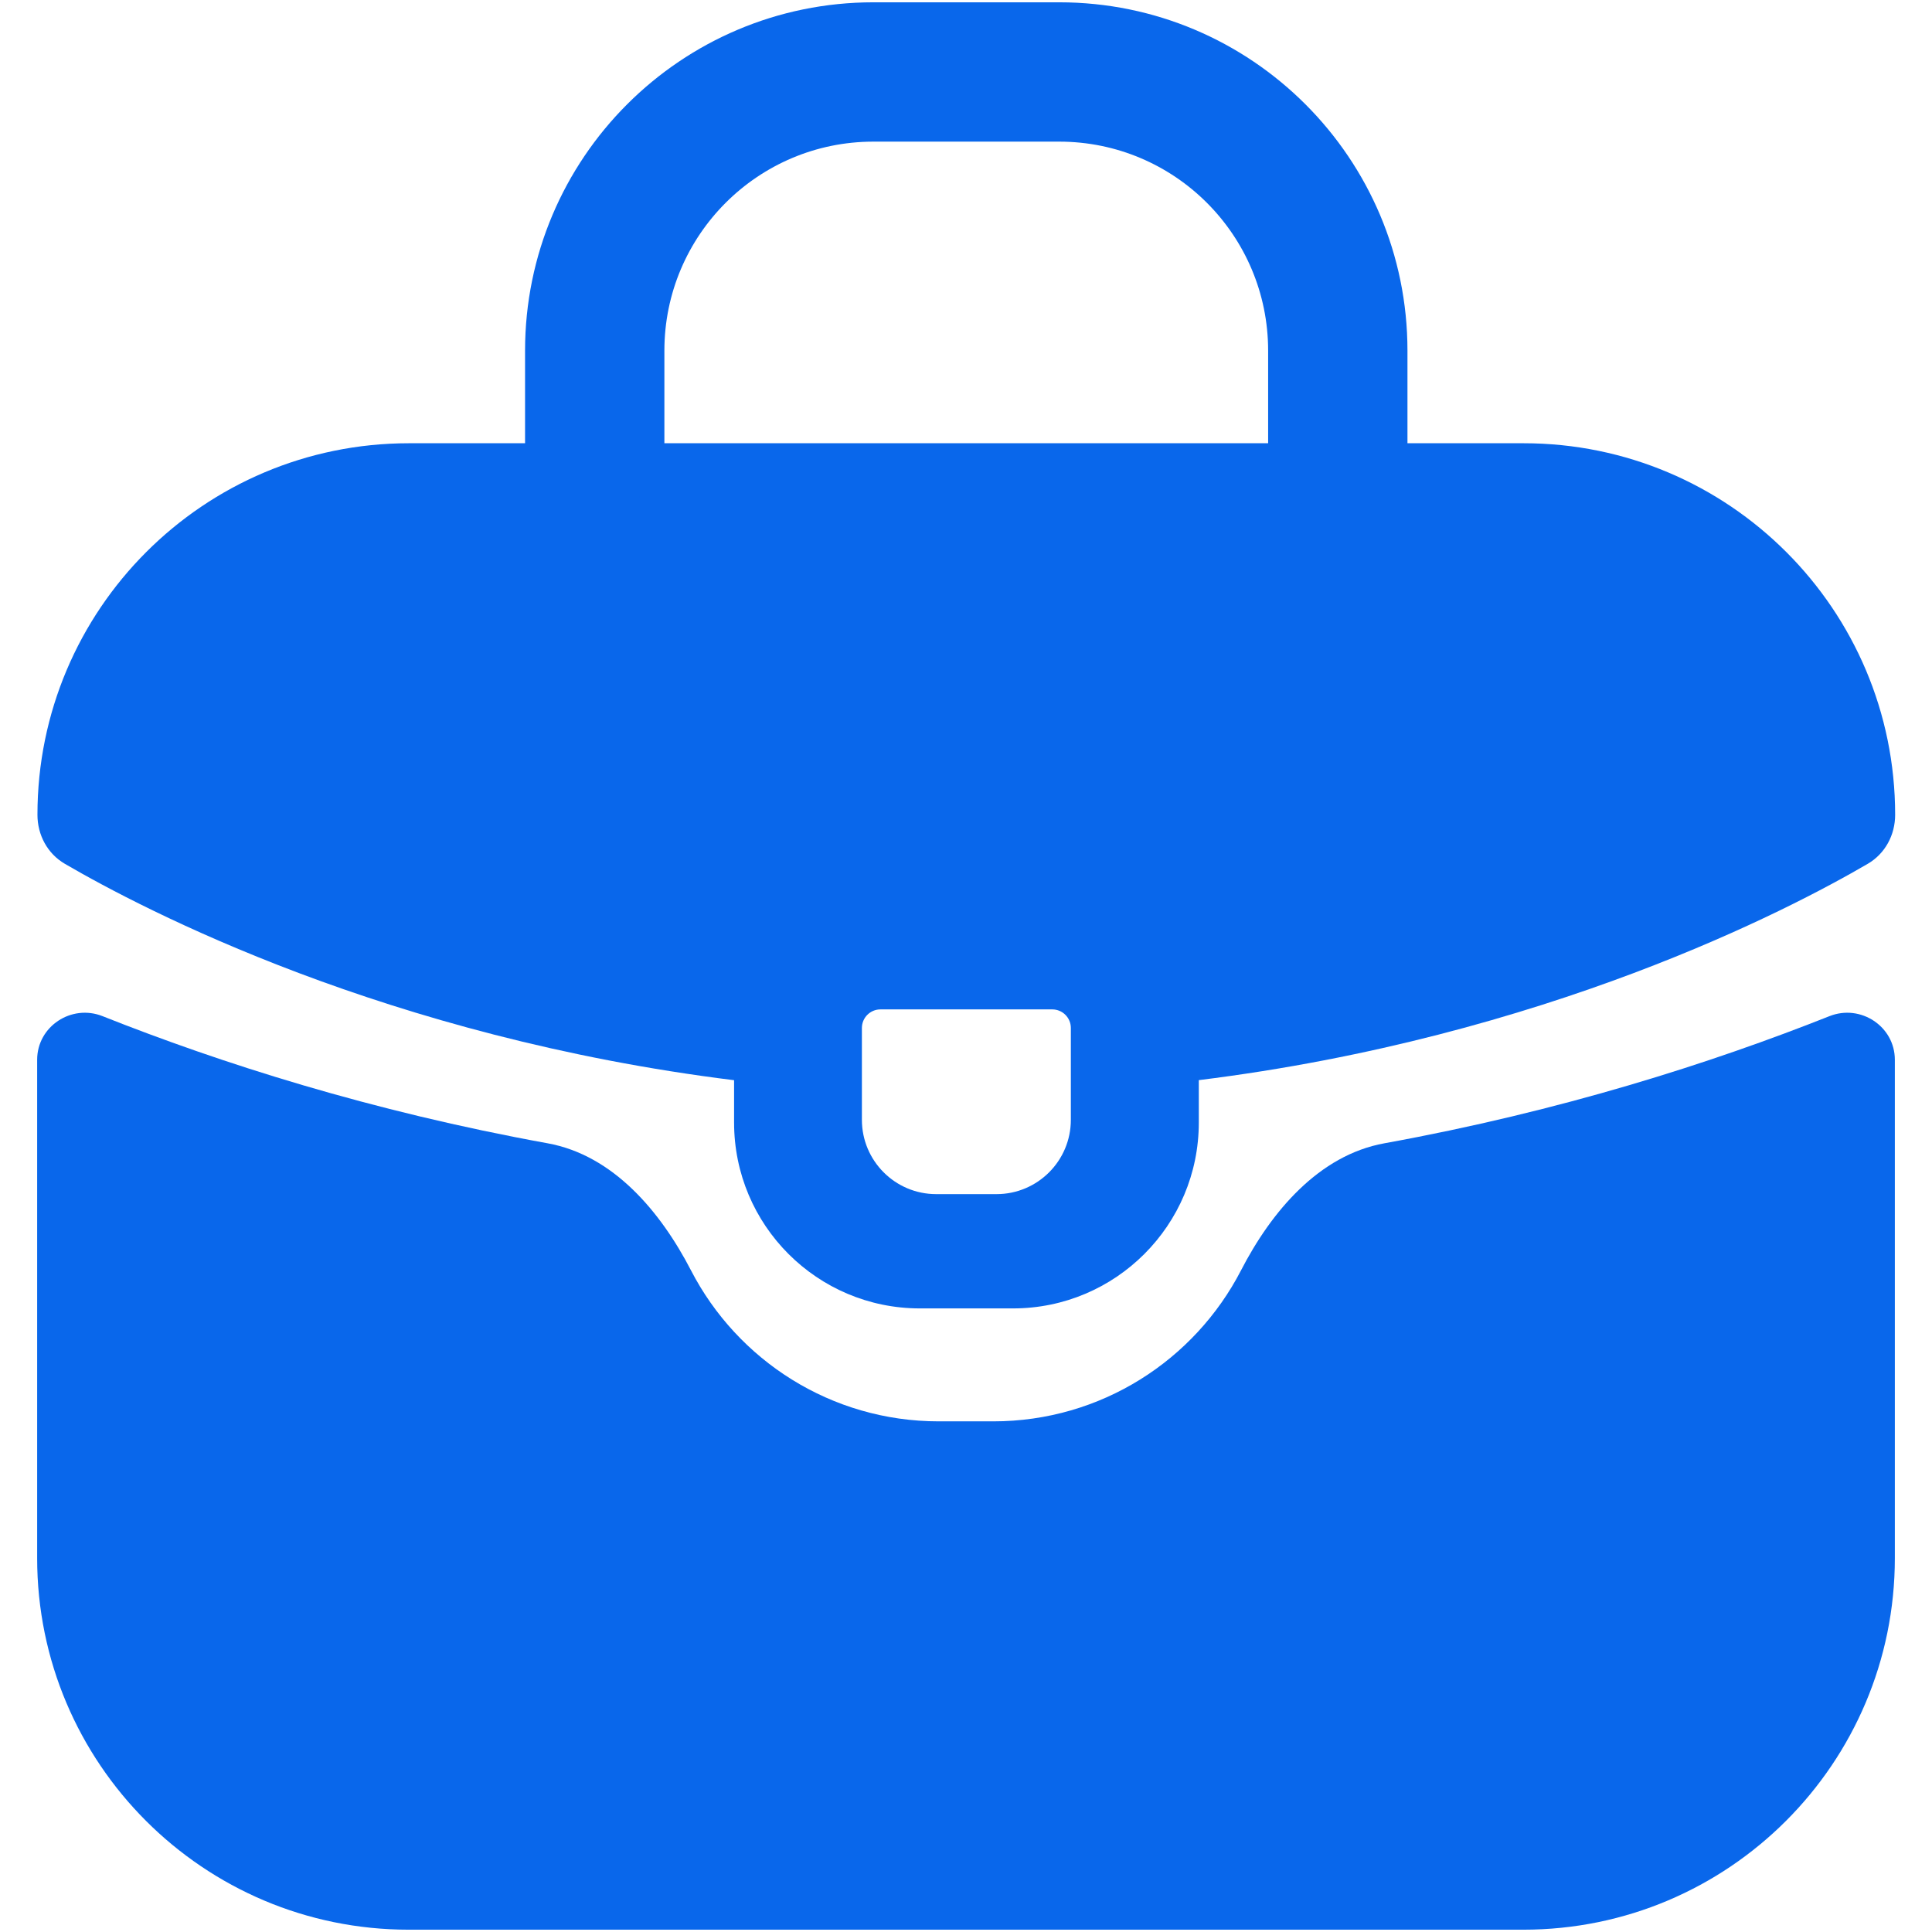
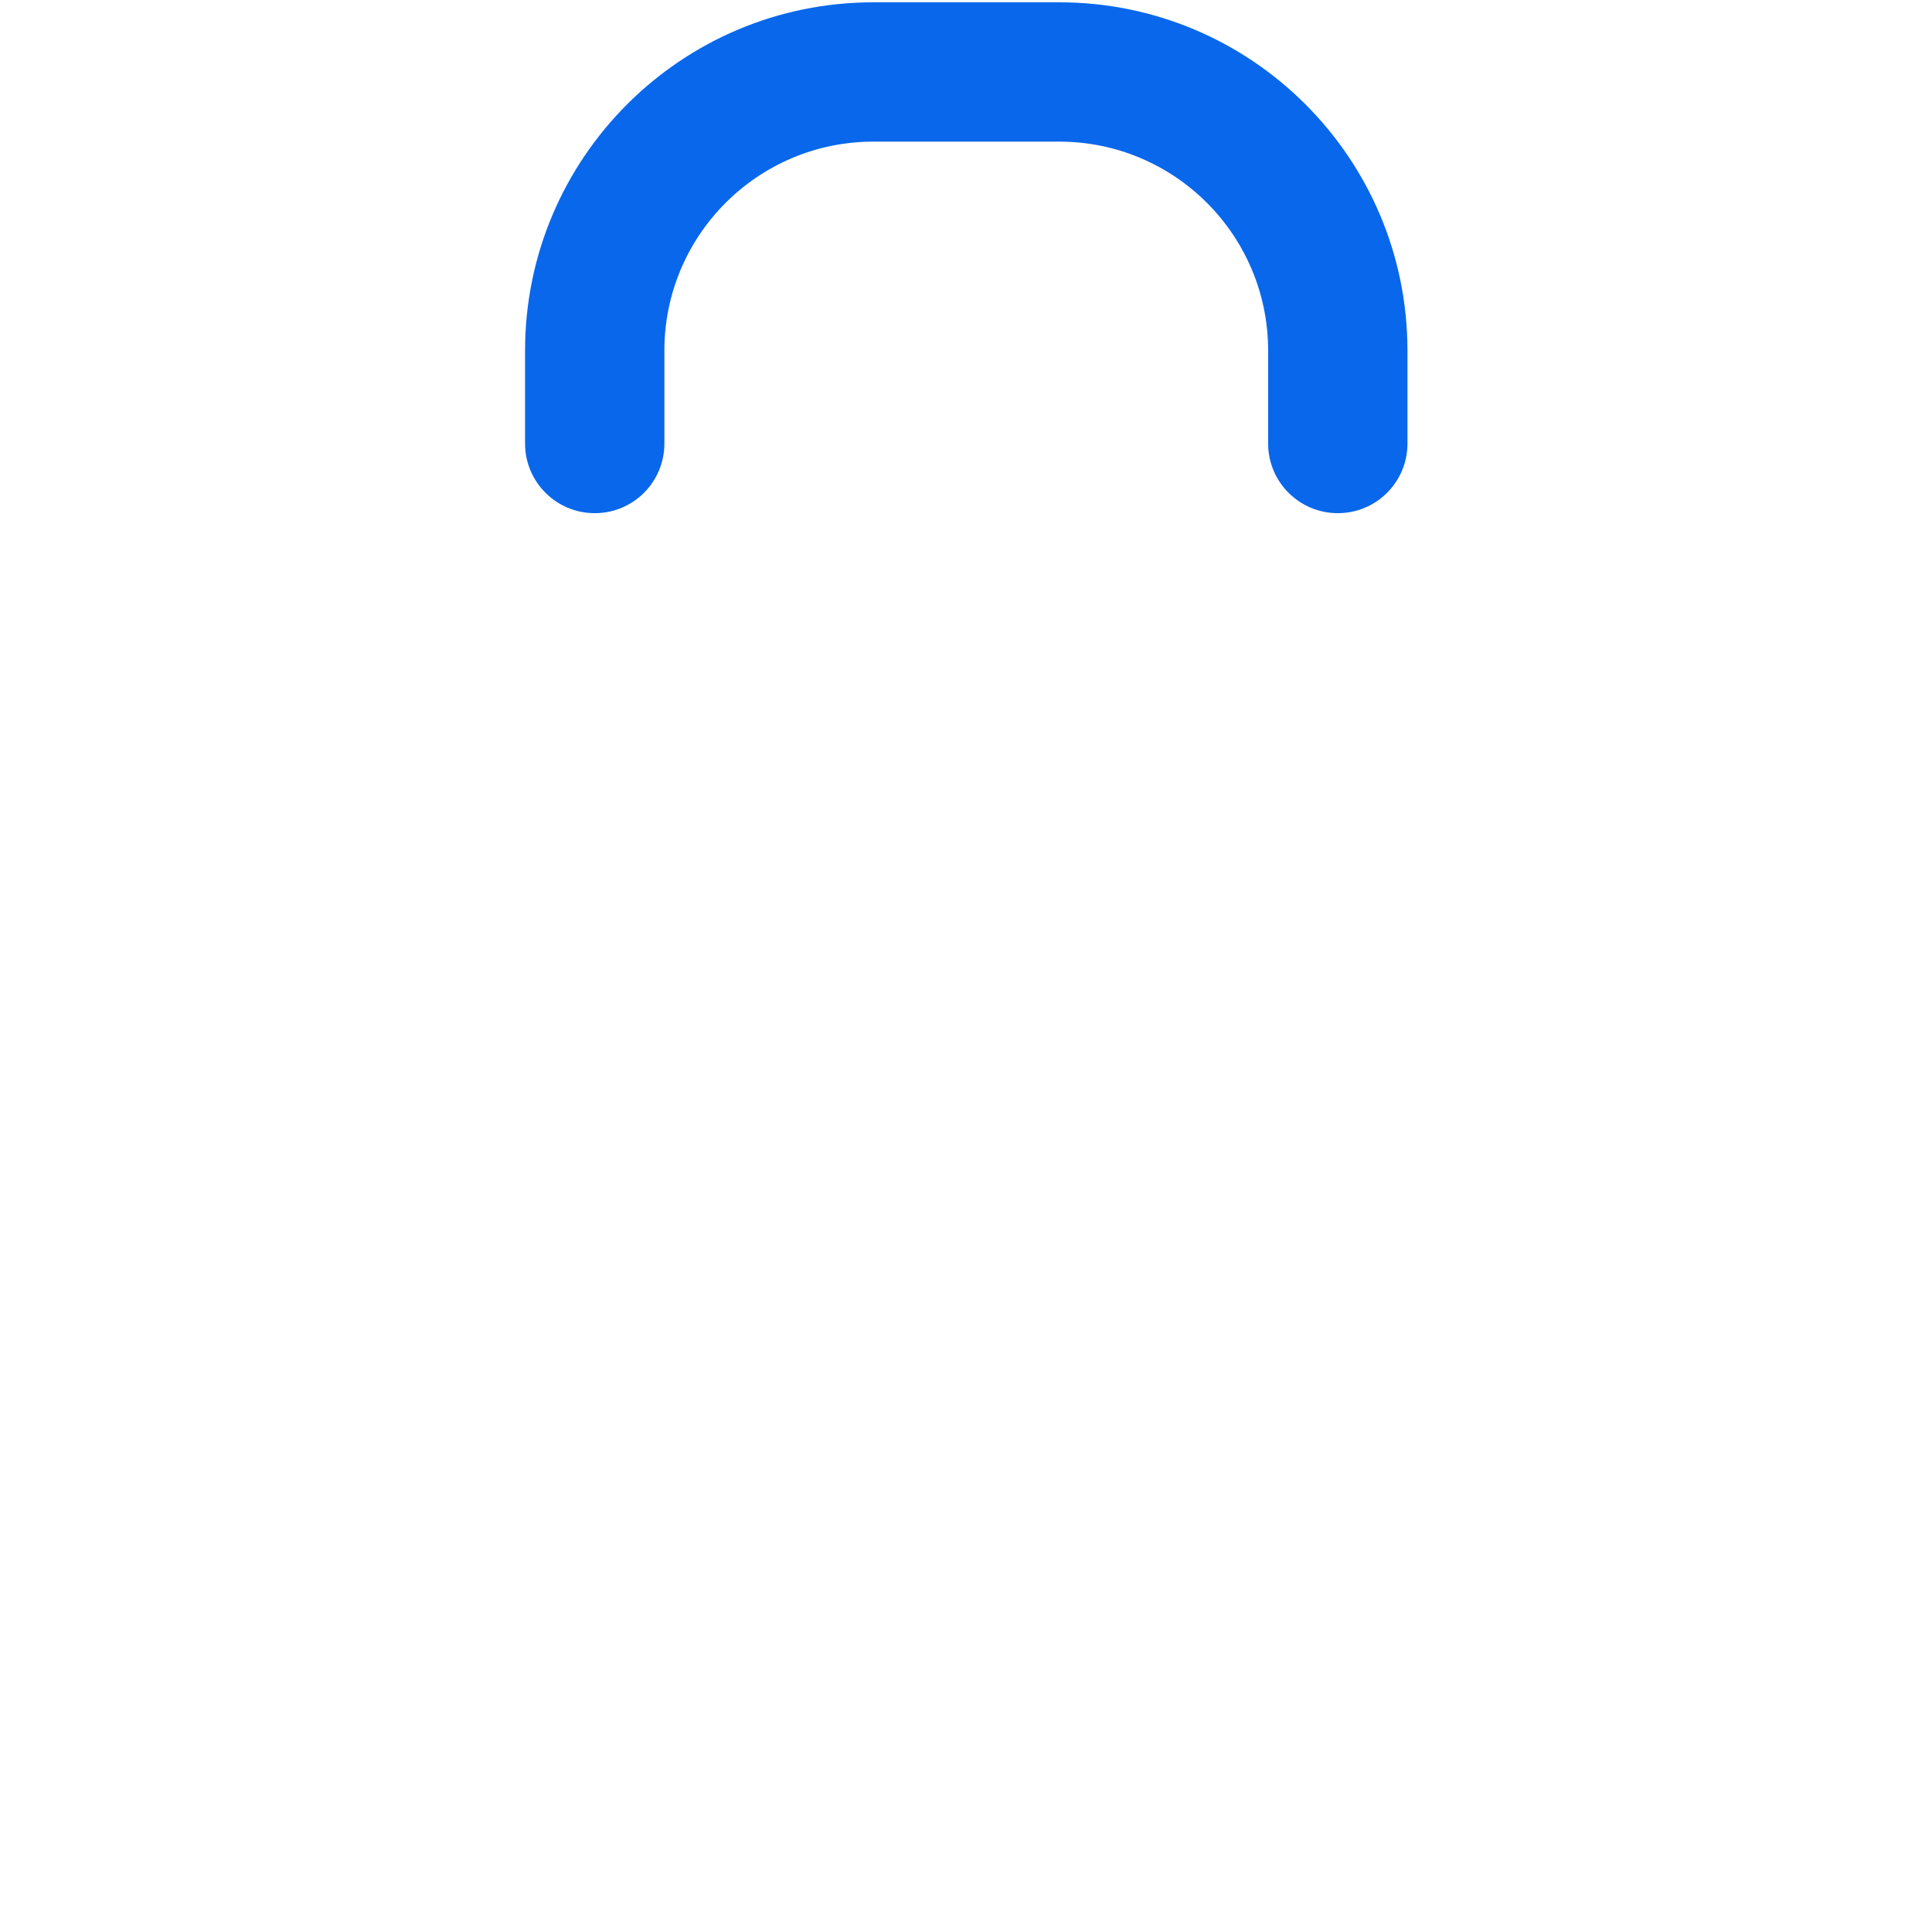
<svg xmlns="http://www.w3.org/2000/svg" width="26" height="26" viewBox="0 0 26 26" fill="none">
-   <path d="M1.38 13.675C0.962 13.509 0.5 13.812 0.5 14.262V20.969C0.5 23.73 2.739 25.969 5.5 25.969H20.5C23.261 25.969 25.5 23.73 25.5 20.969V14.262C25.5 13.812 25.038 13.509 24.62 13.675C23.036 14.304 21.01 14.954 18.63 15.386C17.749 15.546 17.11 16.303 16.7 17.098C16.076 18.304 14.818 19.128 13.366 19.128H12.634C11.182 19.128 9.924 18.304 9.3 17.098C8.889 16.303 8.251 15.546 7.37 15.386C4.99 14.954 2.964 14.304 1.38 13.675Z" fill="#0967EB" />
-   <path fill-rule="evenodd" clip-rule="evenodd" d="M20.504 5.965H5.504C2.742 5.965 0.504 8.203 0.504 10.965C0.504 11.236 0.638 11.488 0.873 11.625C1.933 12.243 5.214 13.958 9.879 14.537V15.107C9.879 16.488 10.998 17.608 12.379 17.608H13.633C15.013 17.608 16.133 16.488 16.133 15.107V14.536C20.795 13.957 24.076 12.243 25.135 11.625C25.37 11.488 25.504 11.236 25.504 10.965C25.504 8.203 23.265 5.965 20.504 5.965ZM11.849 13.584C11.711 13.584 11.599 13.696 11.599 13.834V15.07C11.599 15.622 12.047 16.07 12.599 16.07H13.411C13.963 16.07 14.411 15.622 14.411 15.07V13.834C14.411 13.696 14.299 13.584 14.161 13.584H11.849Z" fill="#0967EB" />
  <path fill-rule="evenodd" clip-rule="evenodd" d="M11.754 1.906C10.201 1.906 8.941 3.165 8.941 4.719V5.969C8.941 6.487 8.522 6.906 8.004 6.906C7.486 6.906 7.066 6.487 7.066 5.969V4.719C7.066 2.13 9.165 0.031 11.754 0.031H14.254C16.843 0.031 18.941 2.13 18.941 4.719V5.969C18.941 6.487 18.522 6.906 18.004 6.906C17.486 6.906 17.066 6.487 17.066 5.969V4.719C17.066 3.165 15.807 1.906 14.254 1.906H11.754Z" fill="#0967EB" />
</svg>